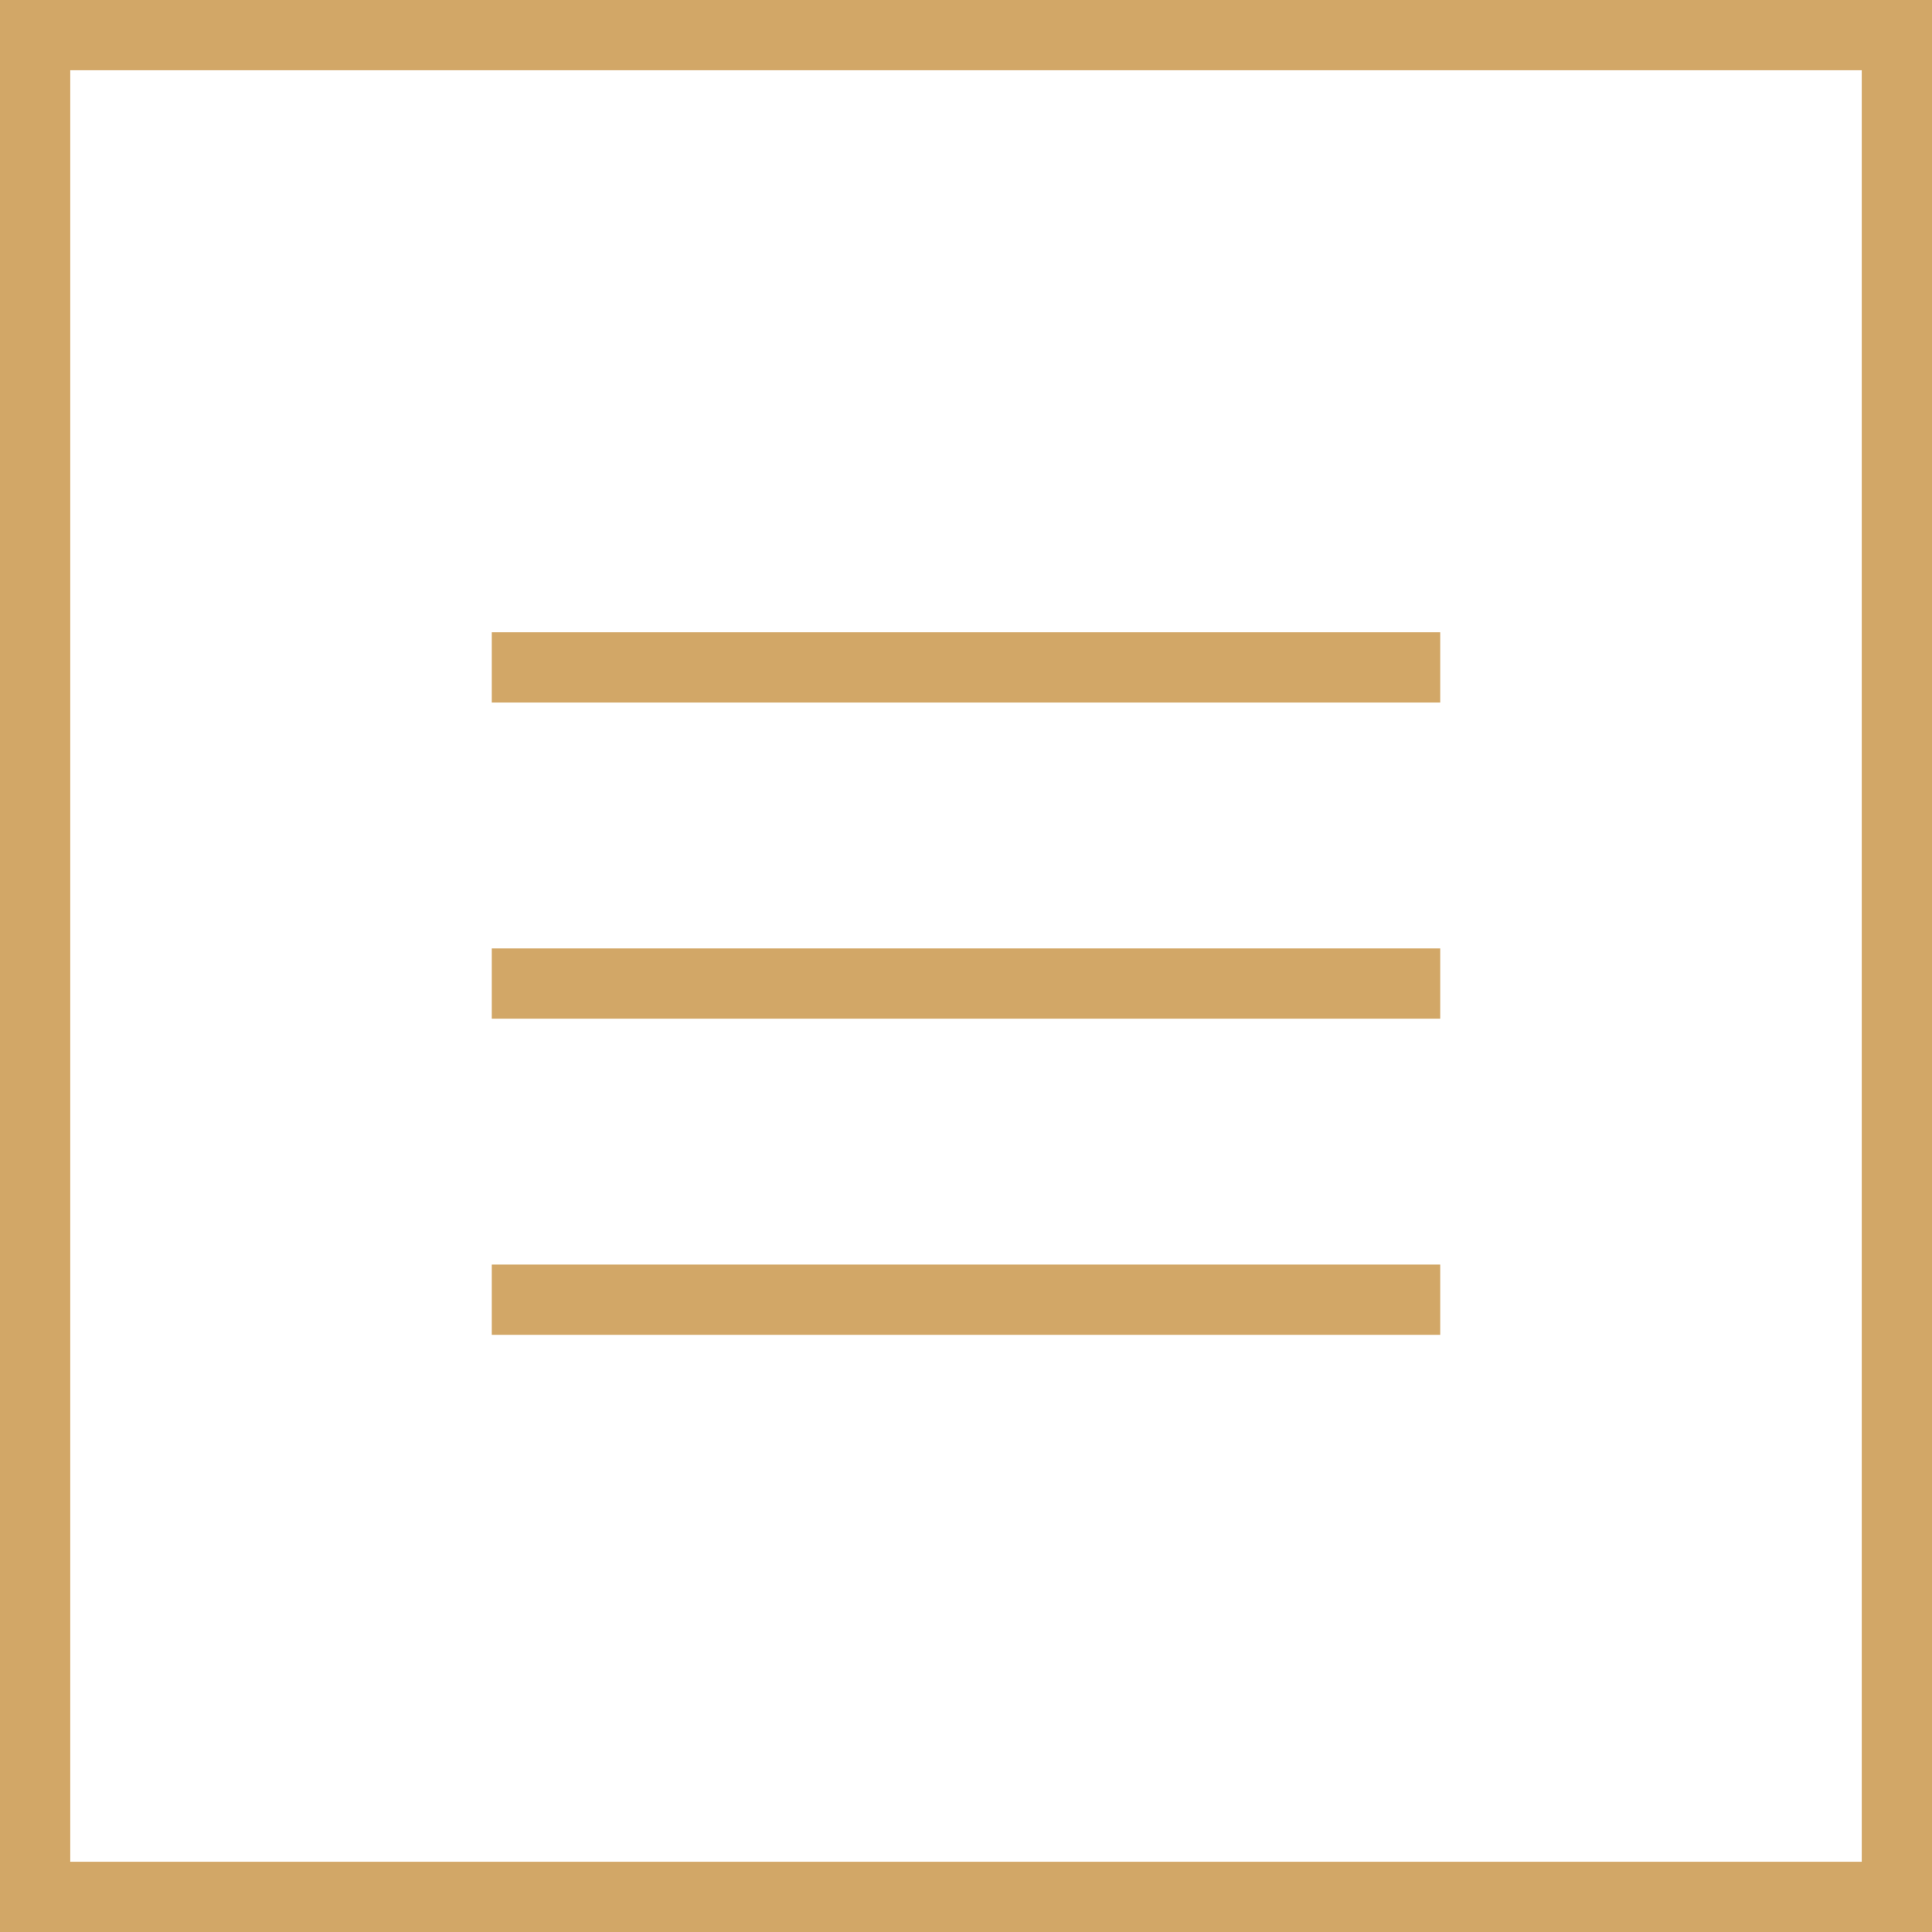
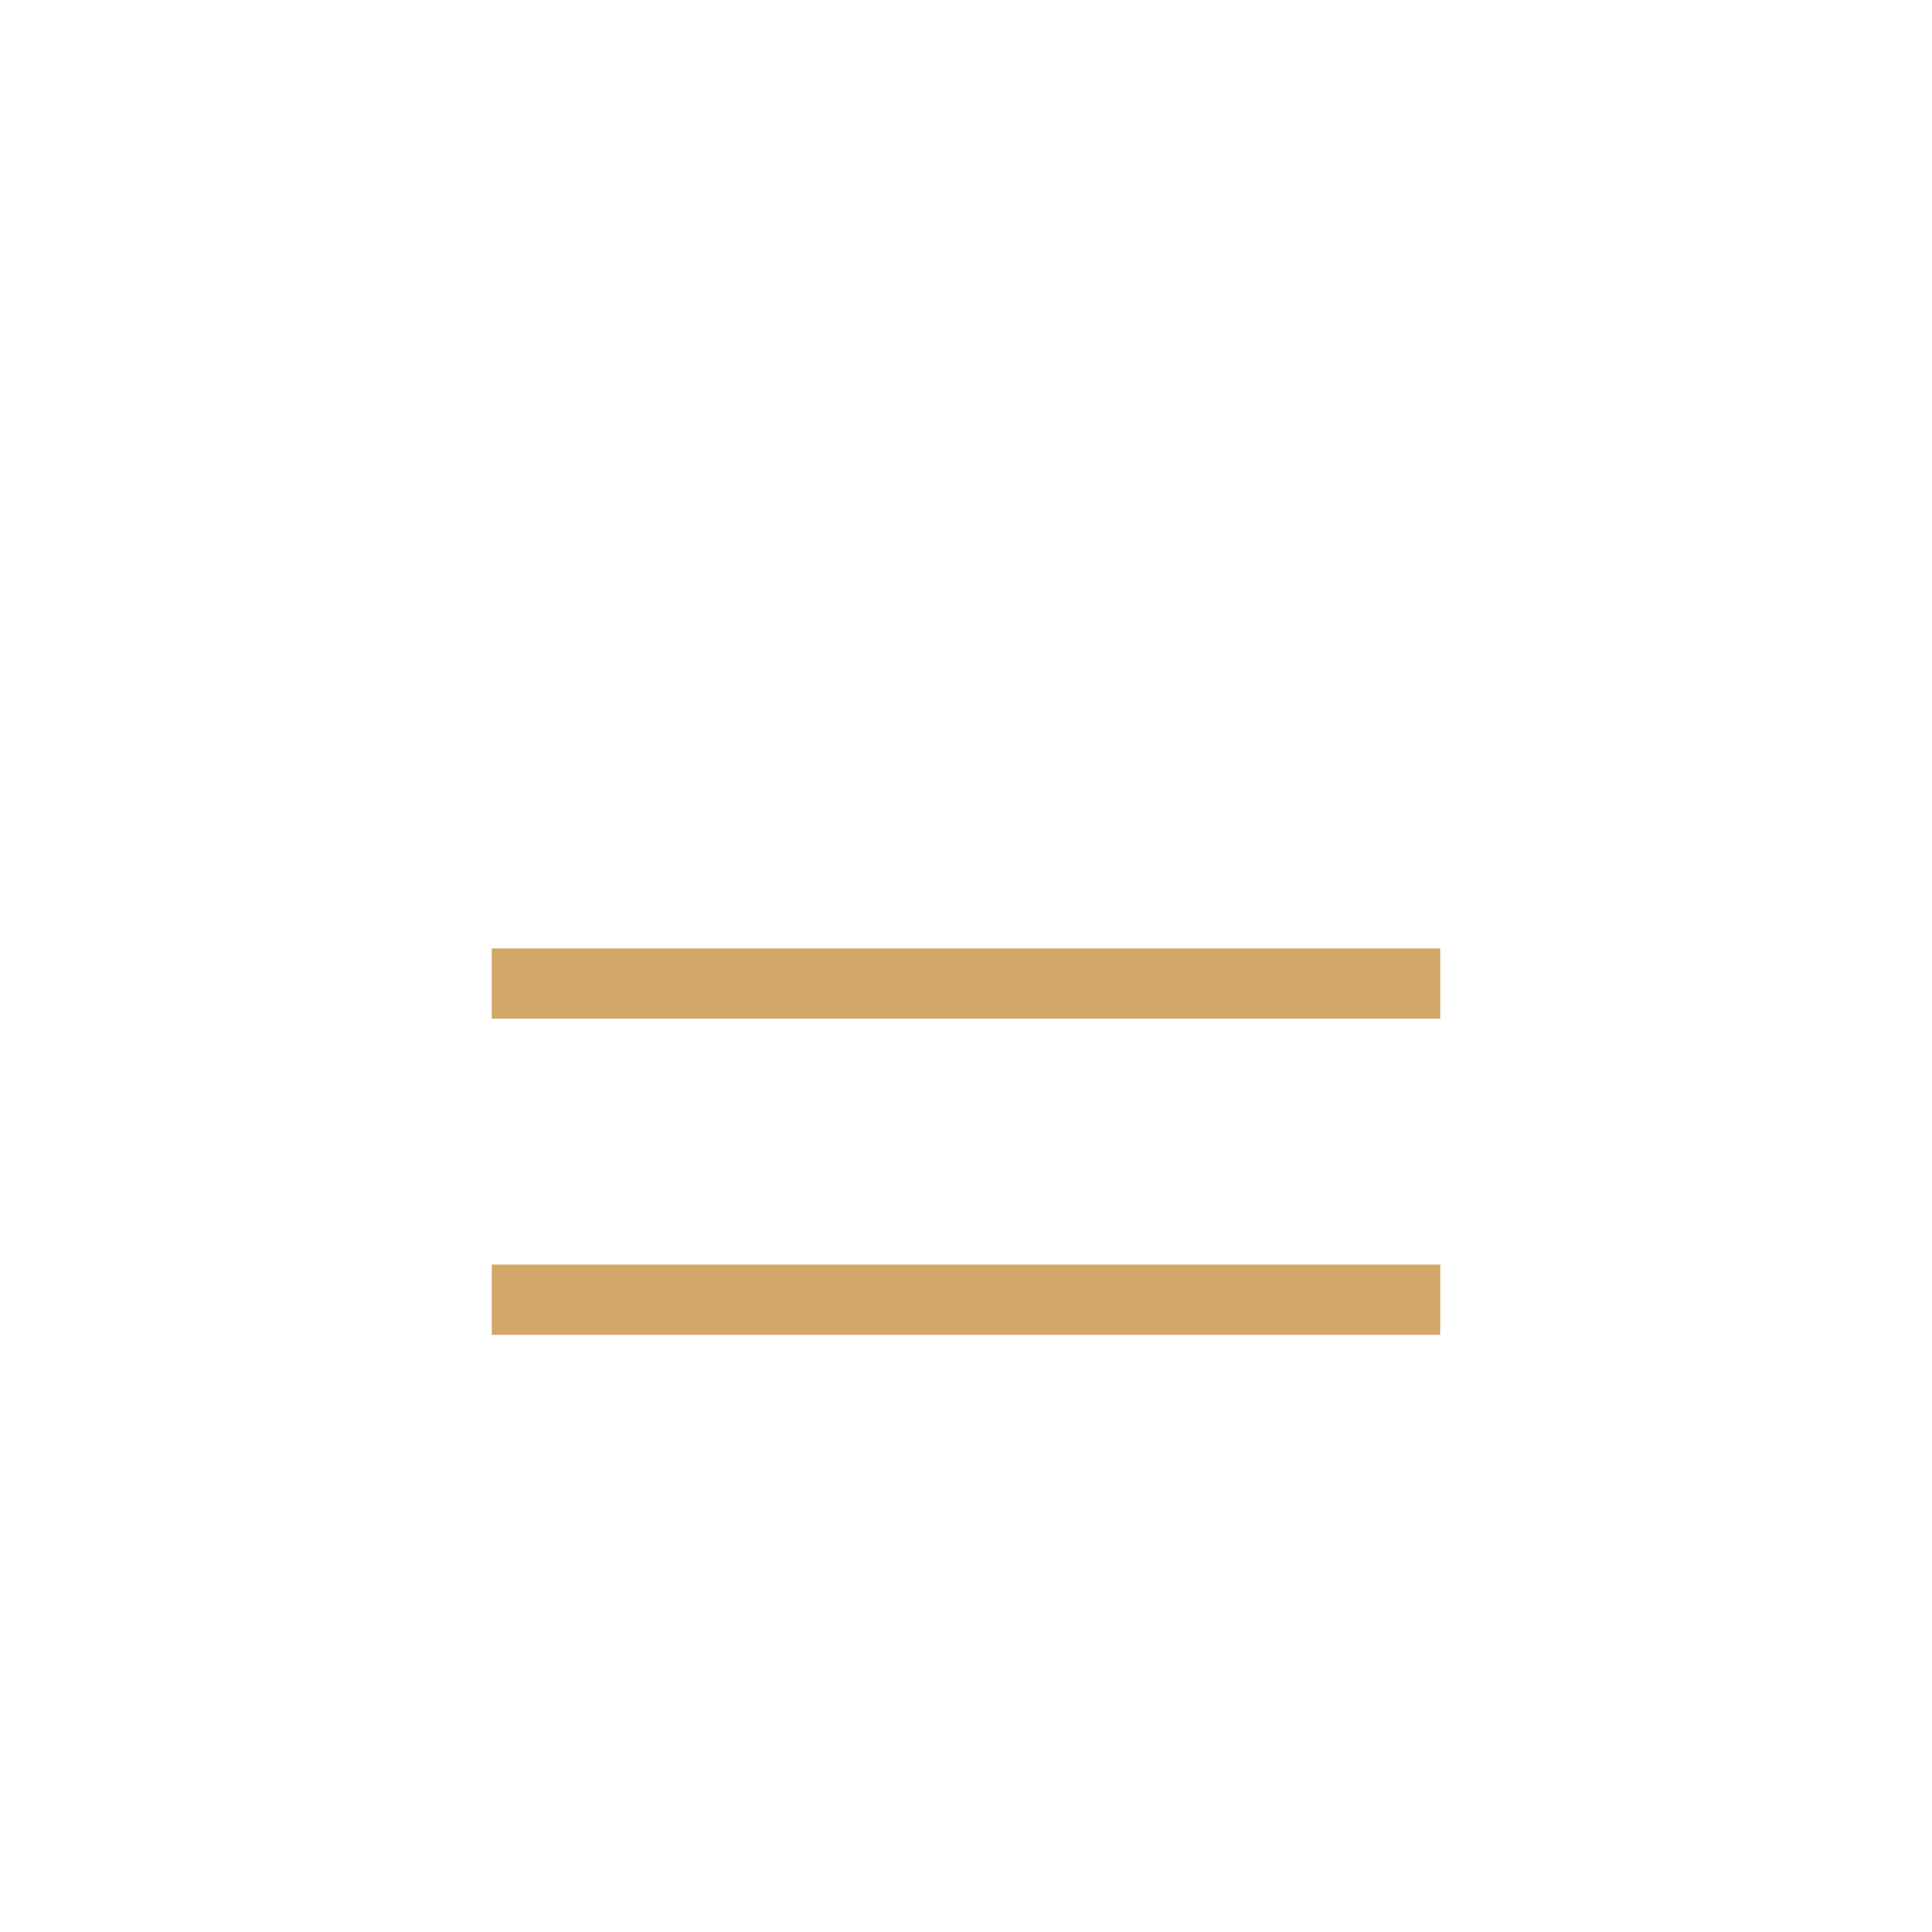
<svg xmlns="http://www.w3.org/2000/svg" width="55" height="55" viewBox="0 0 55 55" fill="none">
-   <rect x="1" y="1" width="53" height="53" stroke="#D2A767" stroke-width="2" />
-   <rect x="14" y="18" width="27" height="2" fill="#D2A767" />
  <rect x="14" y="27" width="27" height="2" fill="#D2A767" />
  <rect x="14" y="36" width="27" height="2" fill="#D2A767" />
</svg>